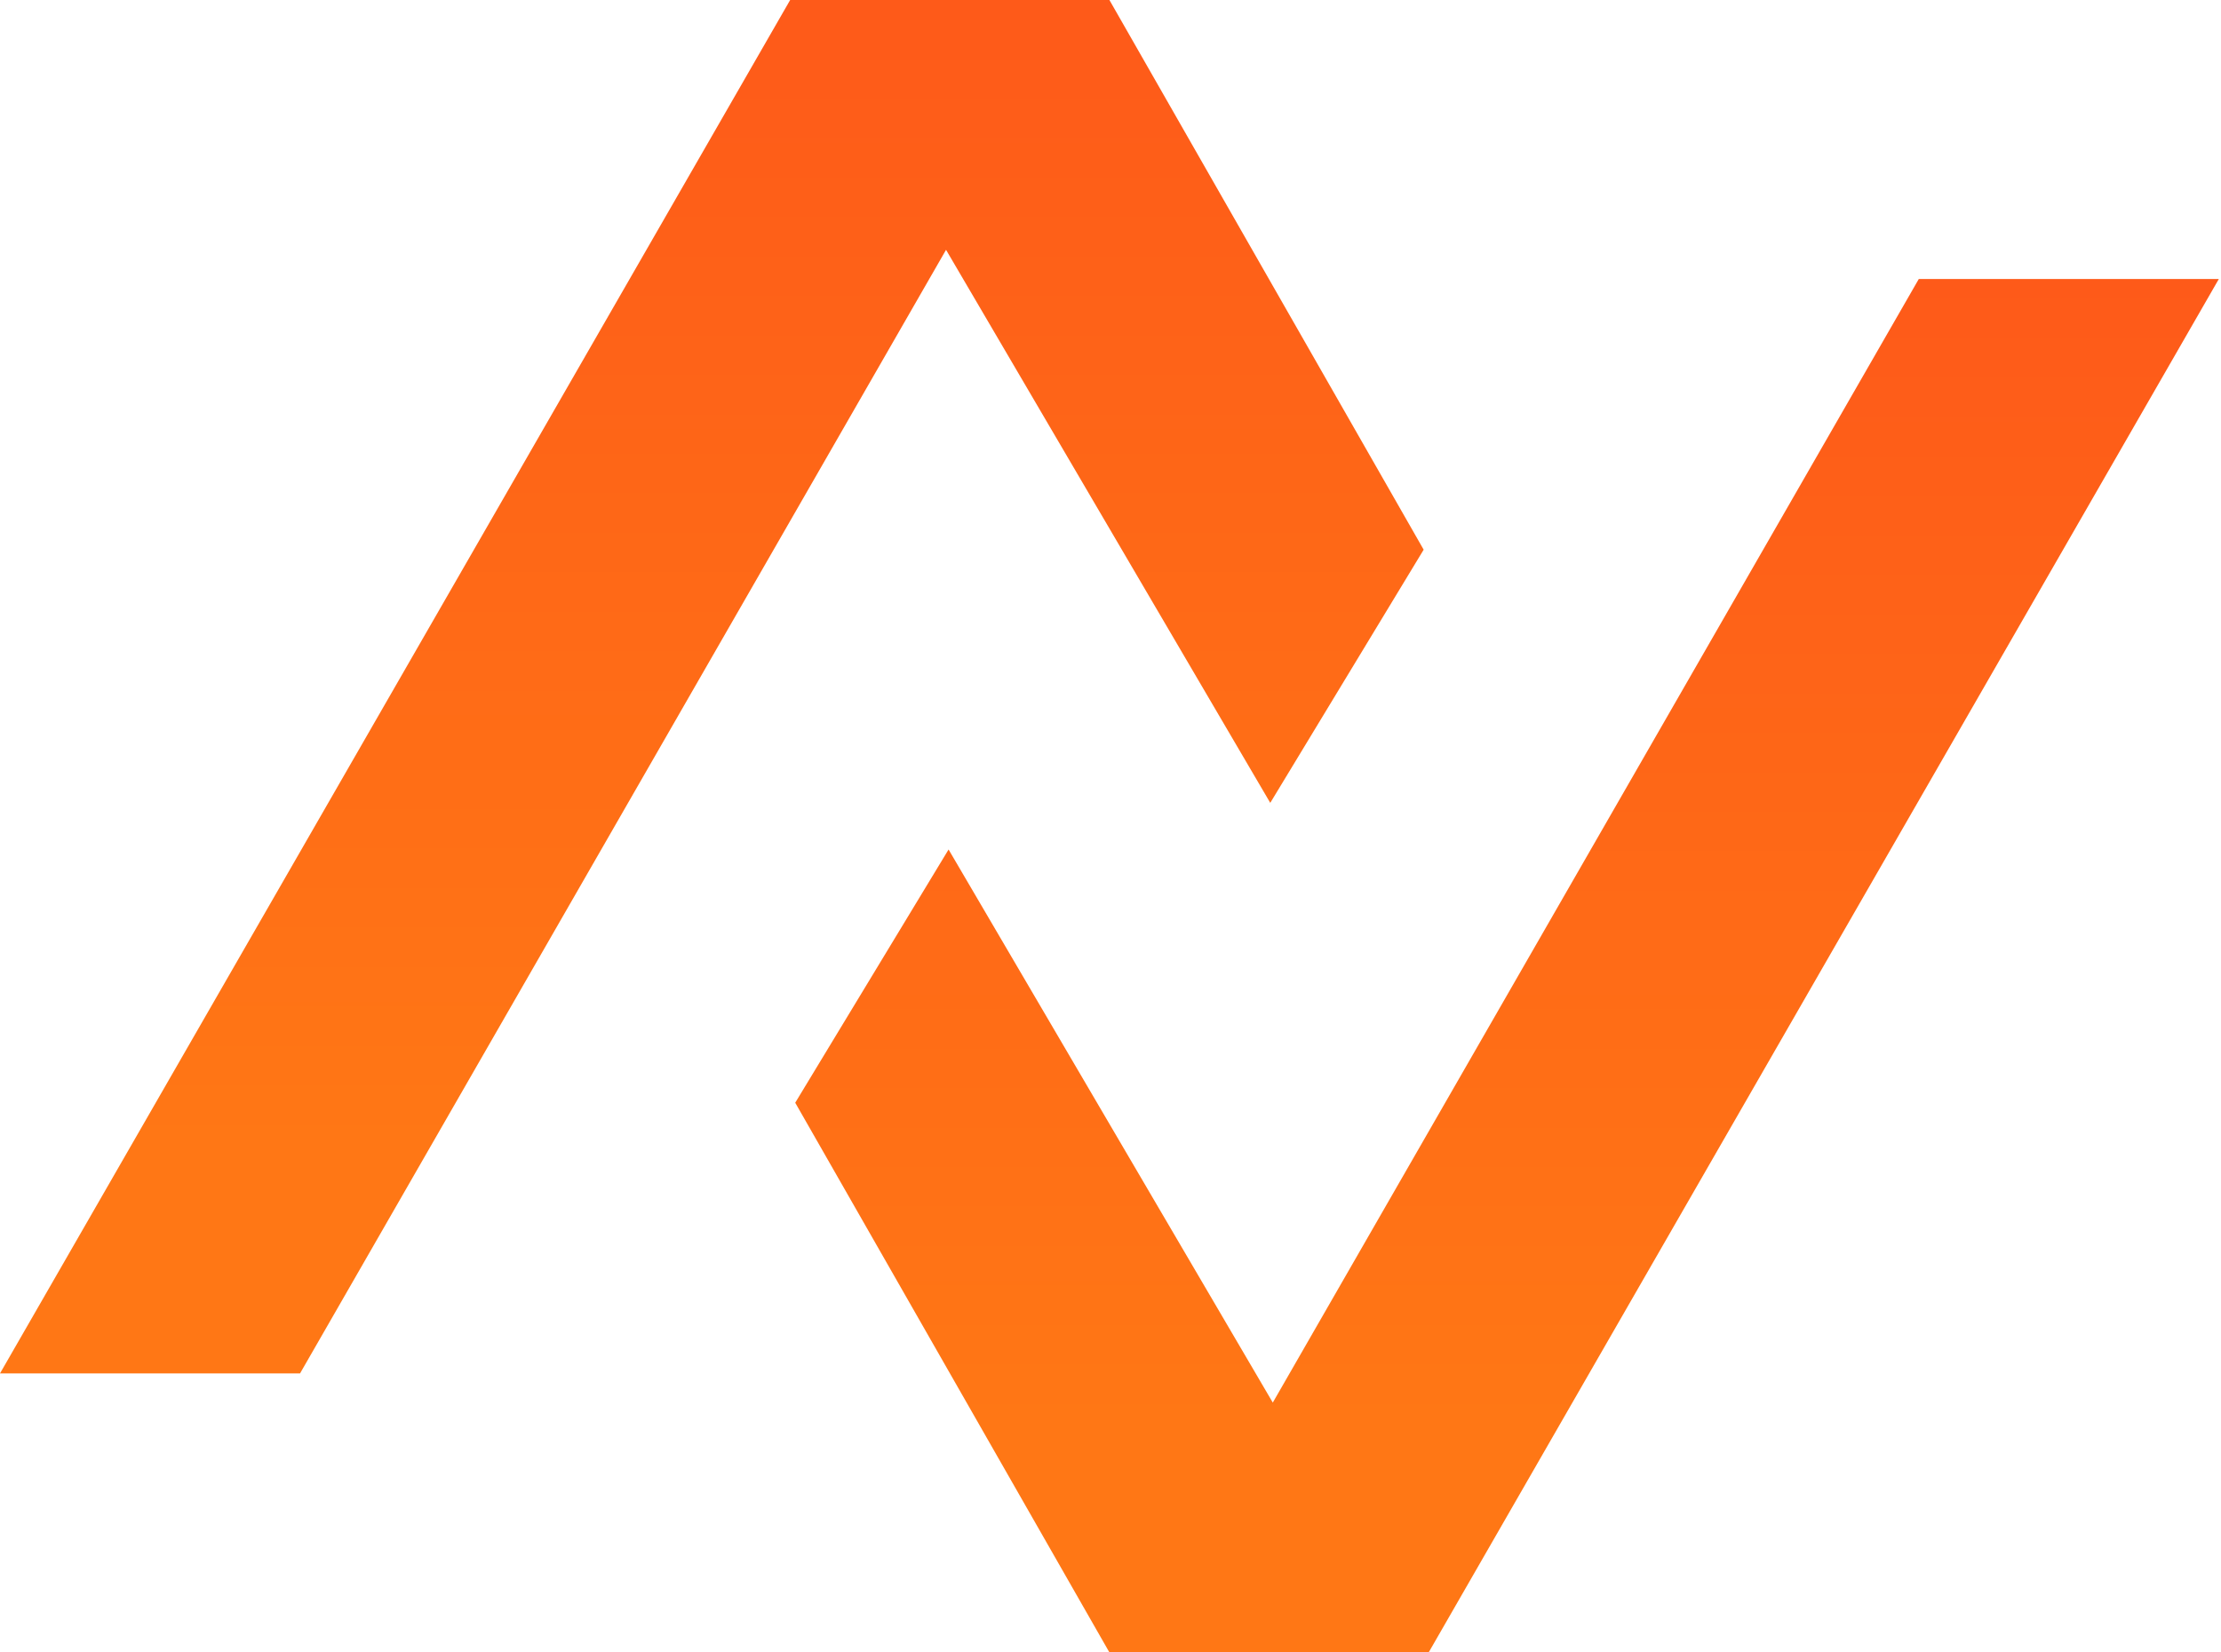
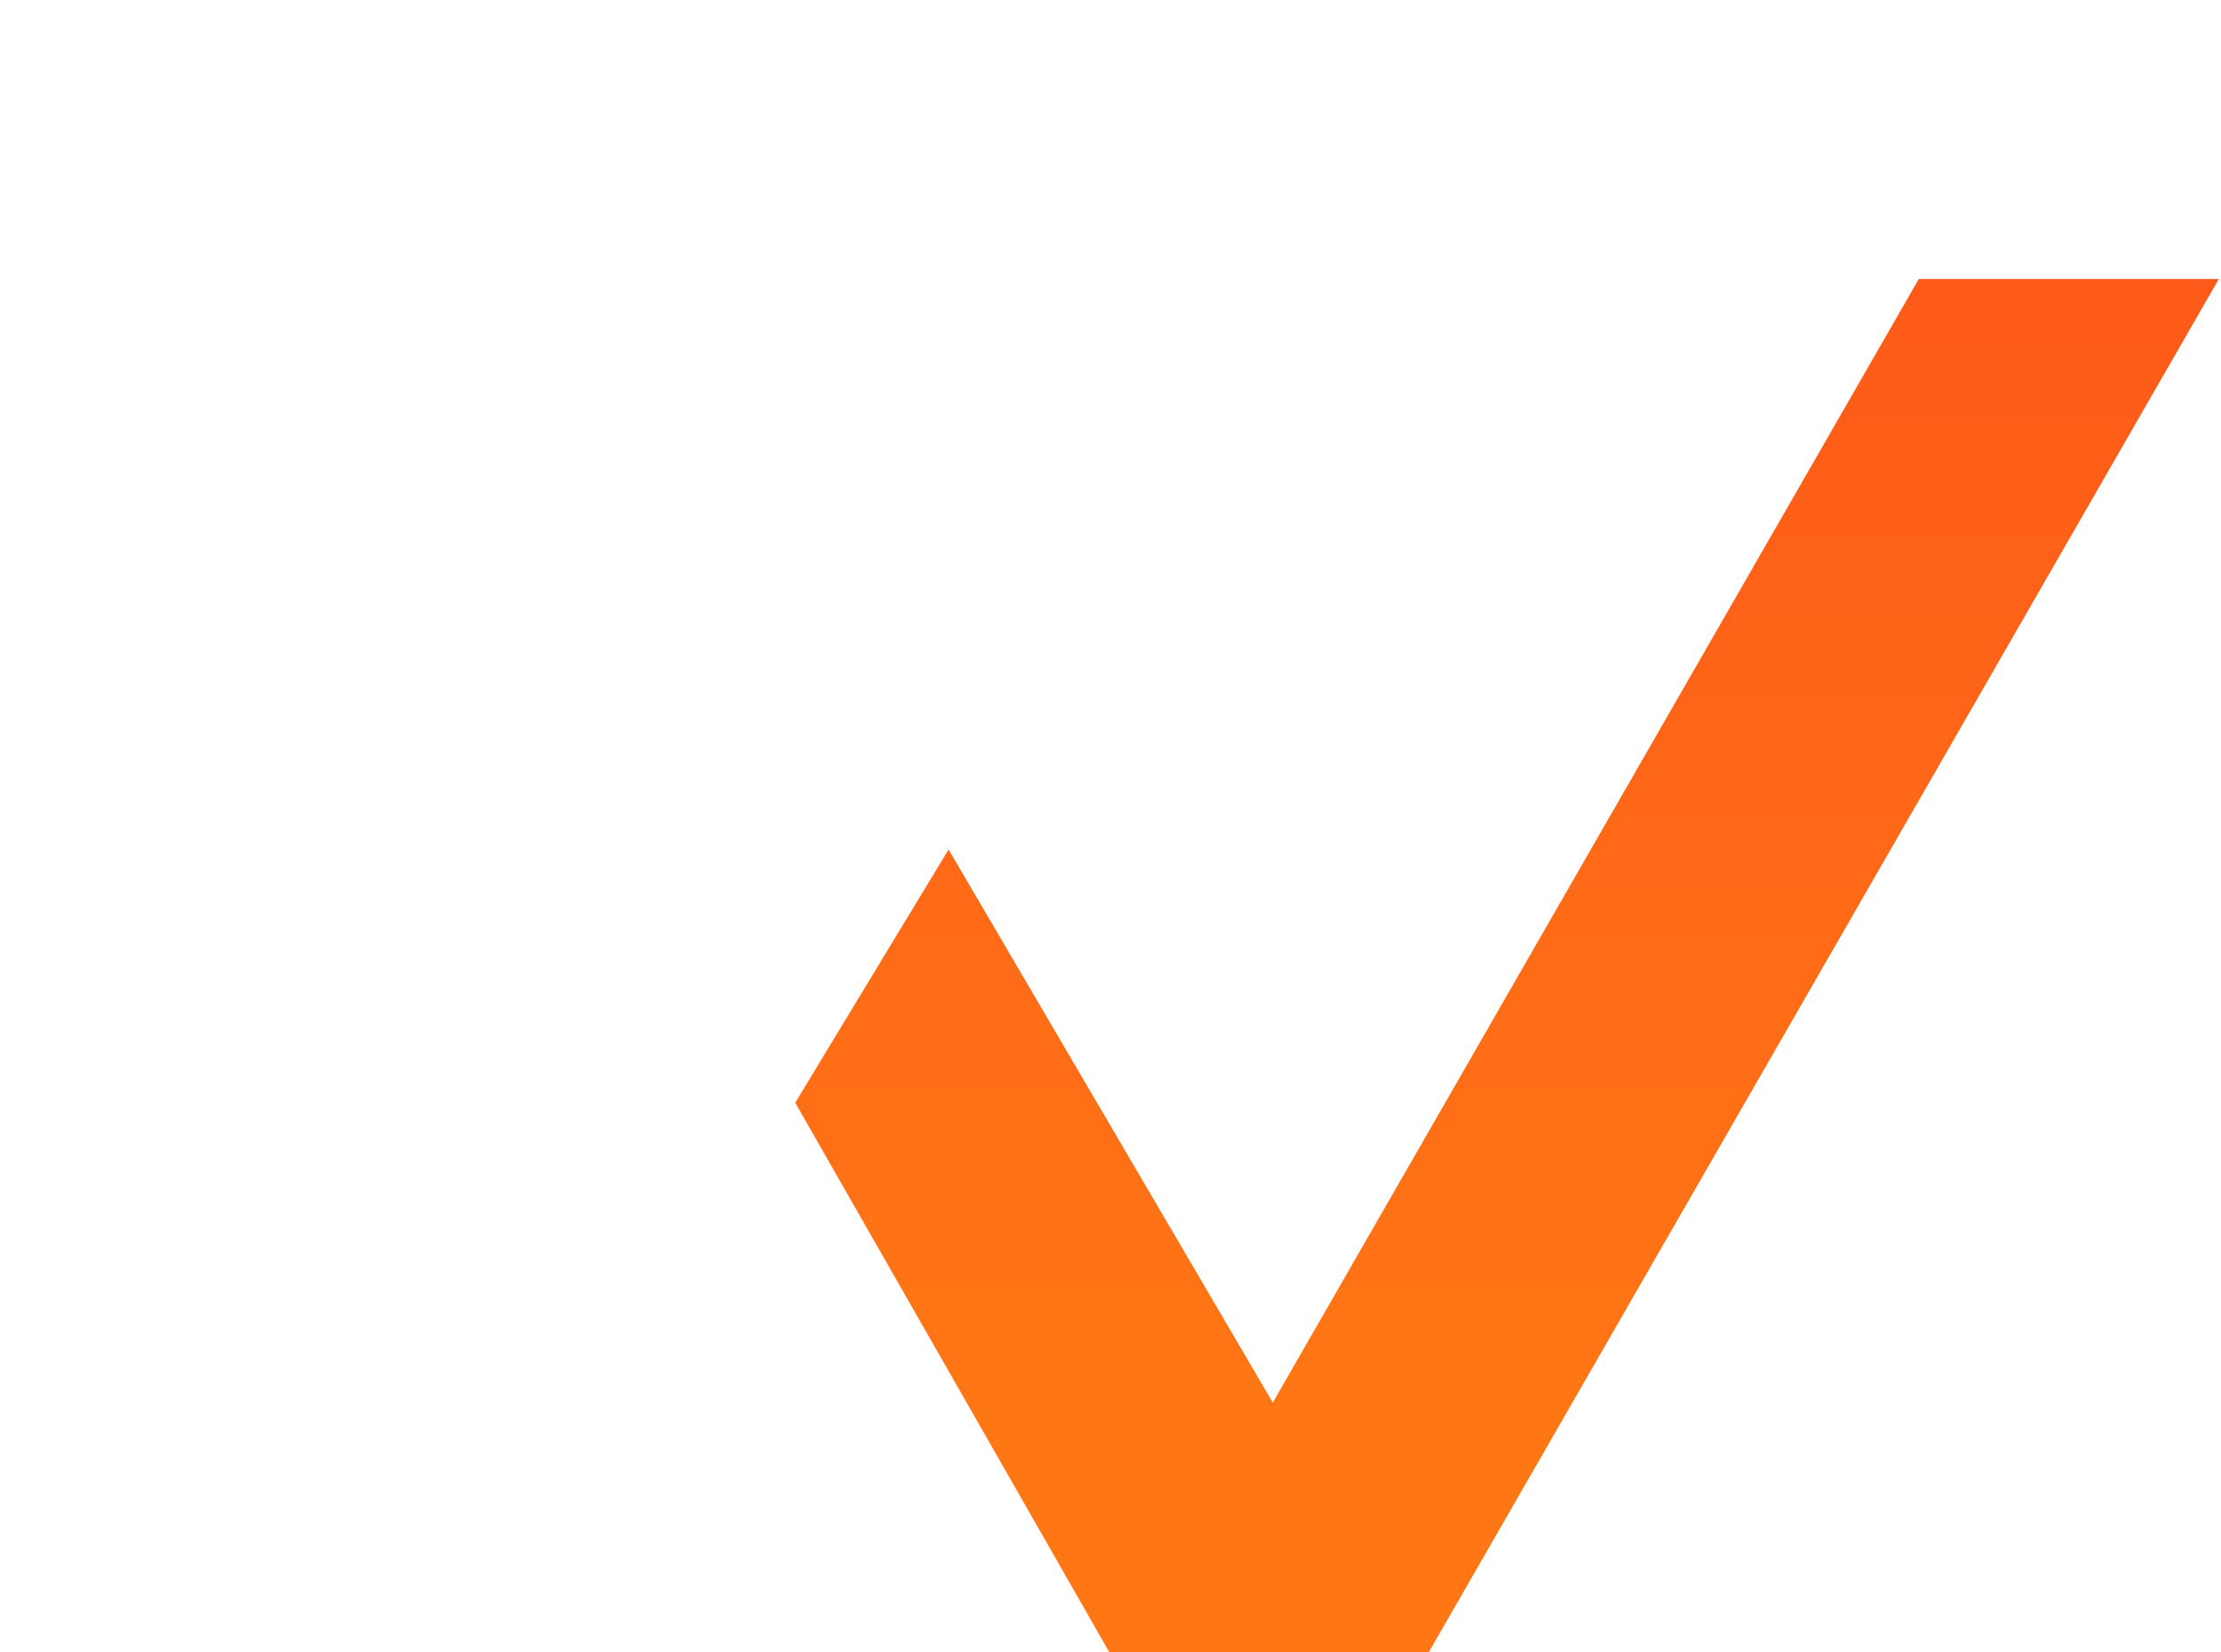
<svg xmlns="http://www.w3.org/2000/svg" width="43" height="32" viewBox="0 0 43 32" fill="none">
  <path d="M18.365 16.451L15.396 21.355L21.479 32H27.66L42.958 5.403H37.149L24.642 27.162L18.365 16.451Z" fill="url(#paint0_linear_0_651)" />
-   <path d="M24.593 15.548L27.563 10.645L21.479 -0H15.298L0 26.597H5.809L18.316 4.838L24.593 15.548Z" fill="url(#paint1_linear_0_651)" />
  <defs>
    <linearGradient id="paint0_linear_0_651" x1="29.177" y1="5.403" x2="29.177" y2="27.567" gradientUnits="userSpaceOnUse">
      <stop stop-color="#FE5A19" />
      <stop offset="1" stop-color="#FF7715" />
    </linearGradient>
    <linearGradient id="paint1_linear_0_651" x1="13.781" y1="-0" x2="13.781" y2="22.164" gradientUnits="userSpaceOnUse">
      <stop stop-color="#FE5A19" />
      <stop offset="1" stop-color="#FF7715" />
    </linearGradient>
  </defs>
</svg>